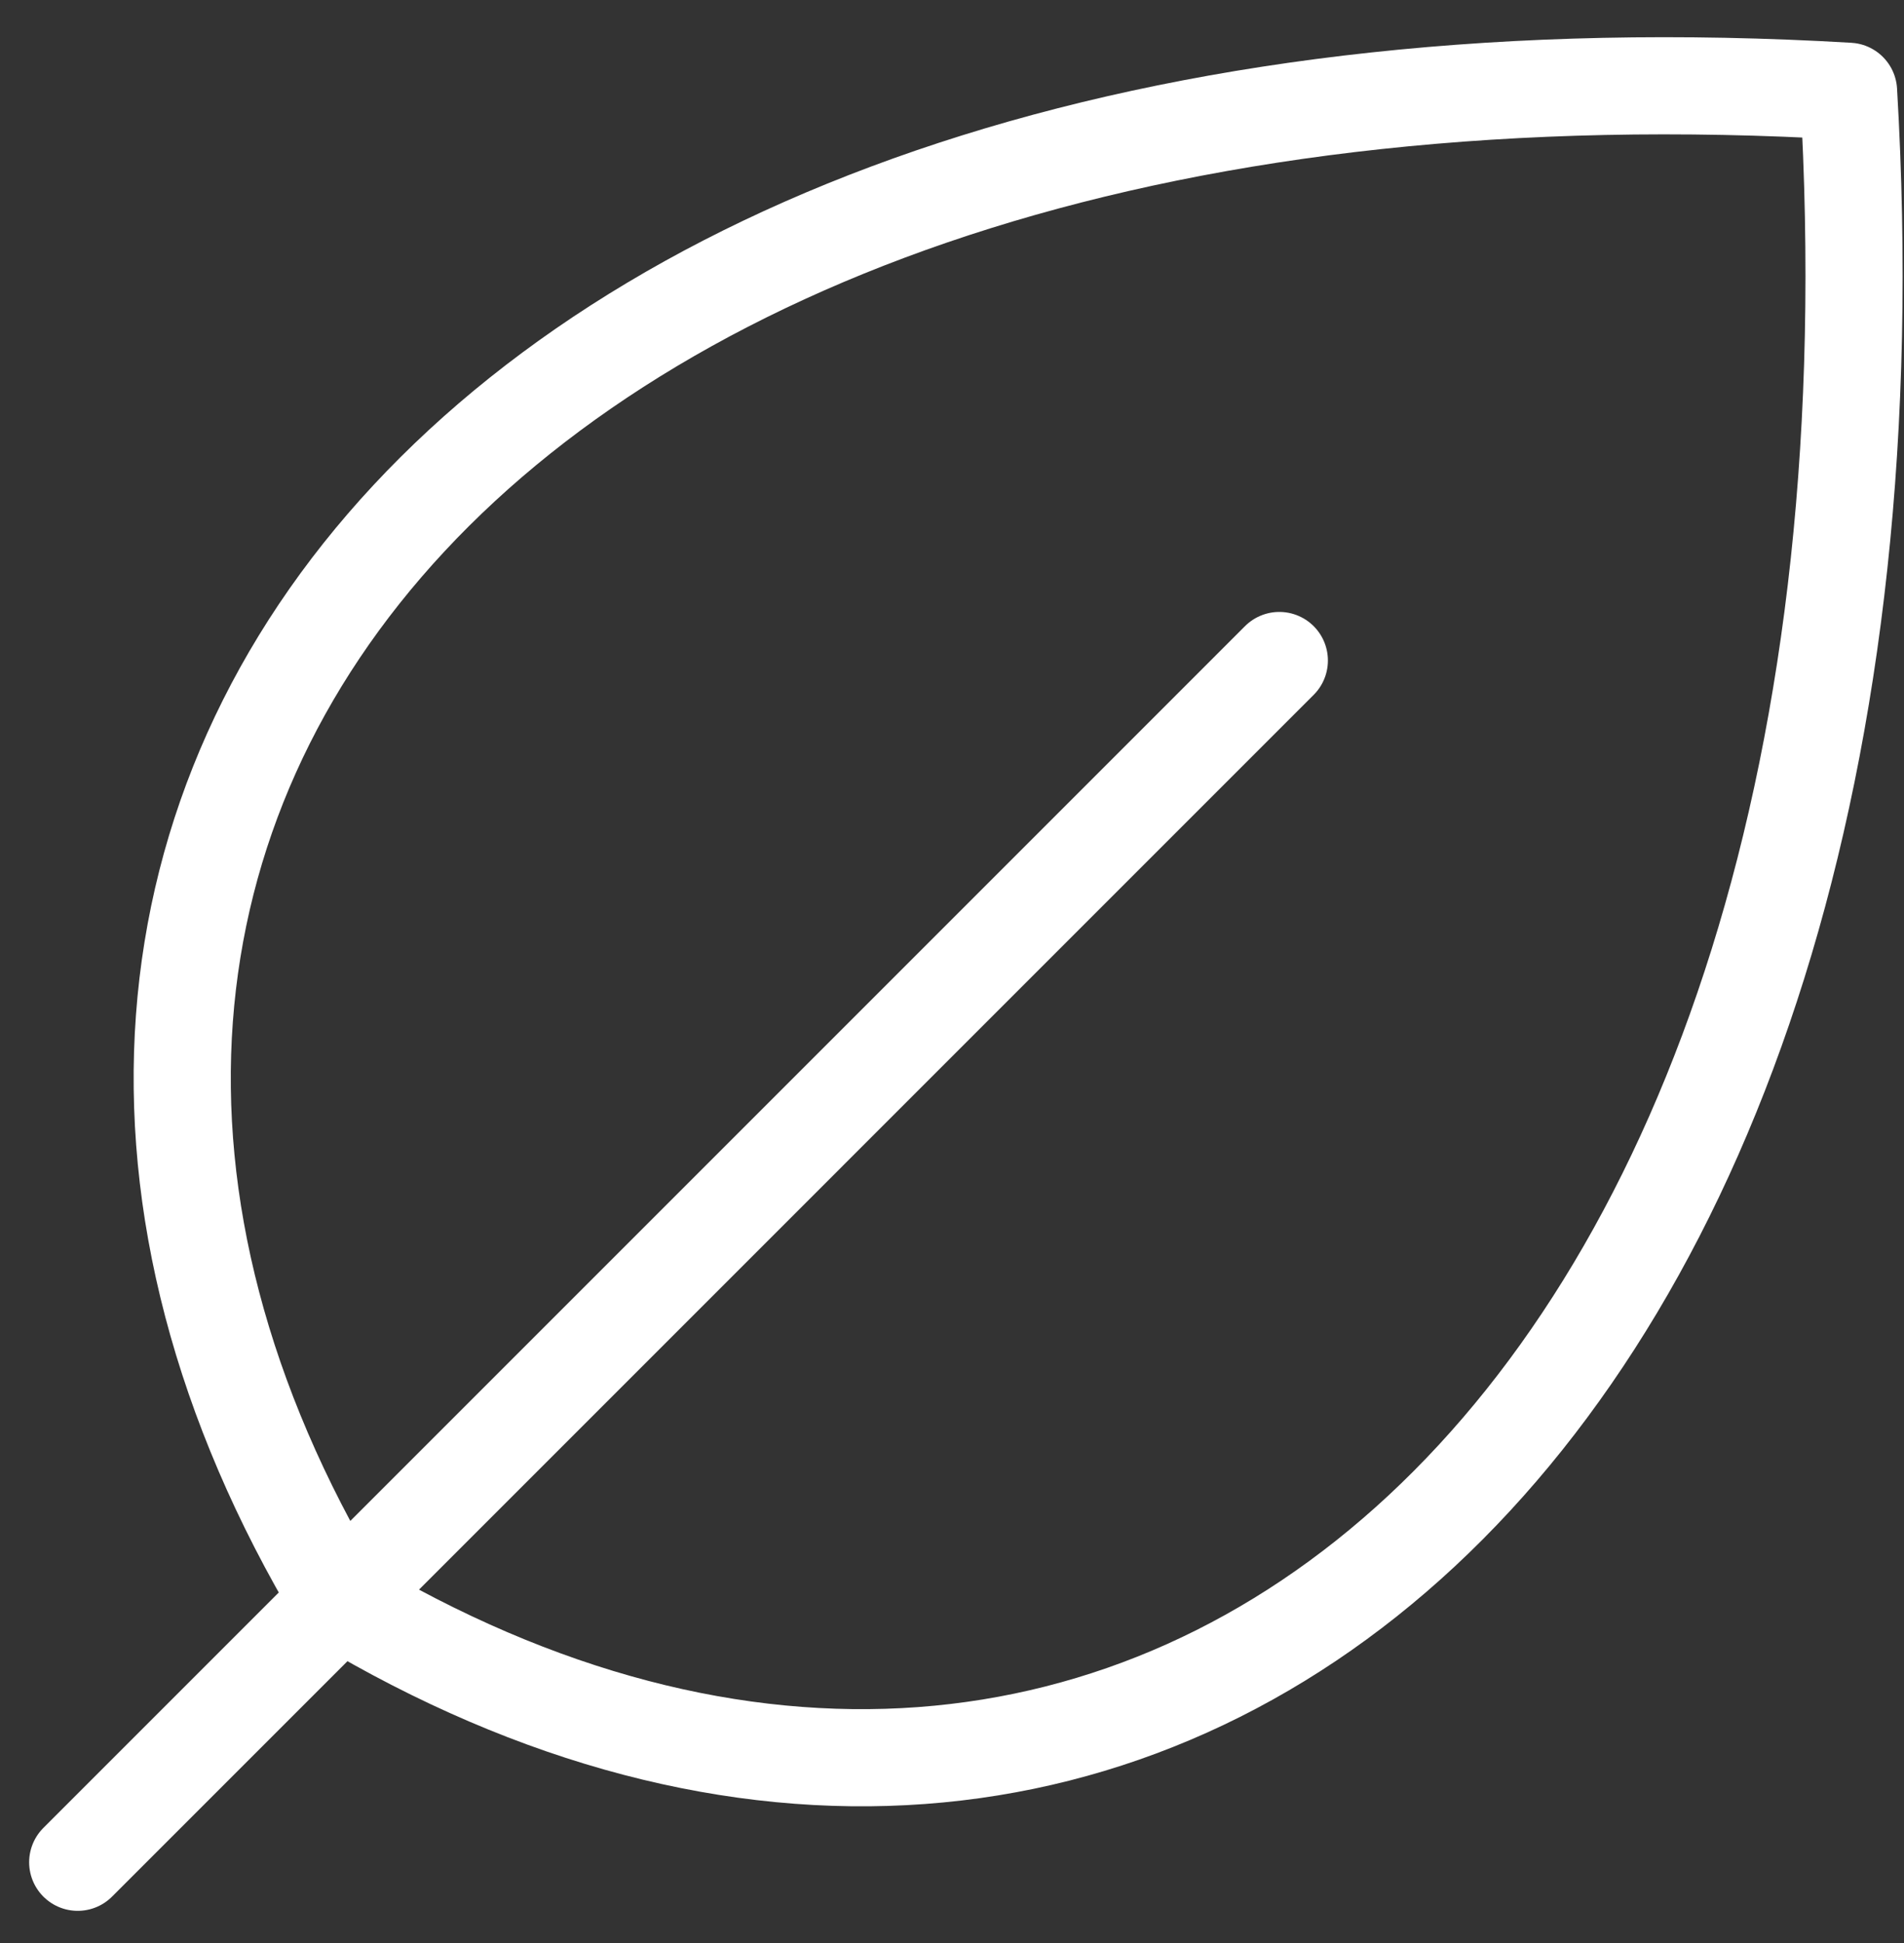
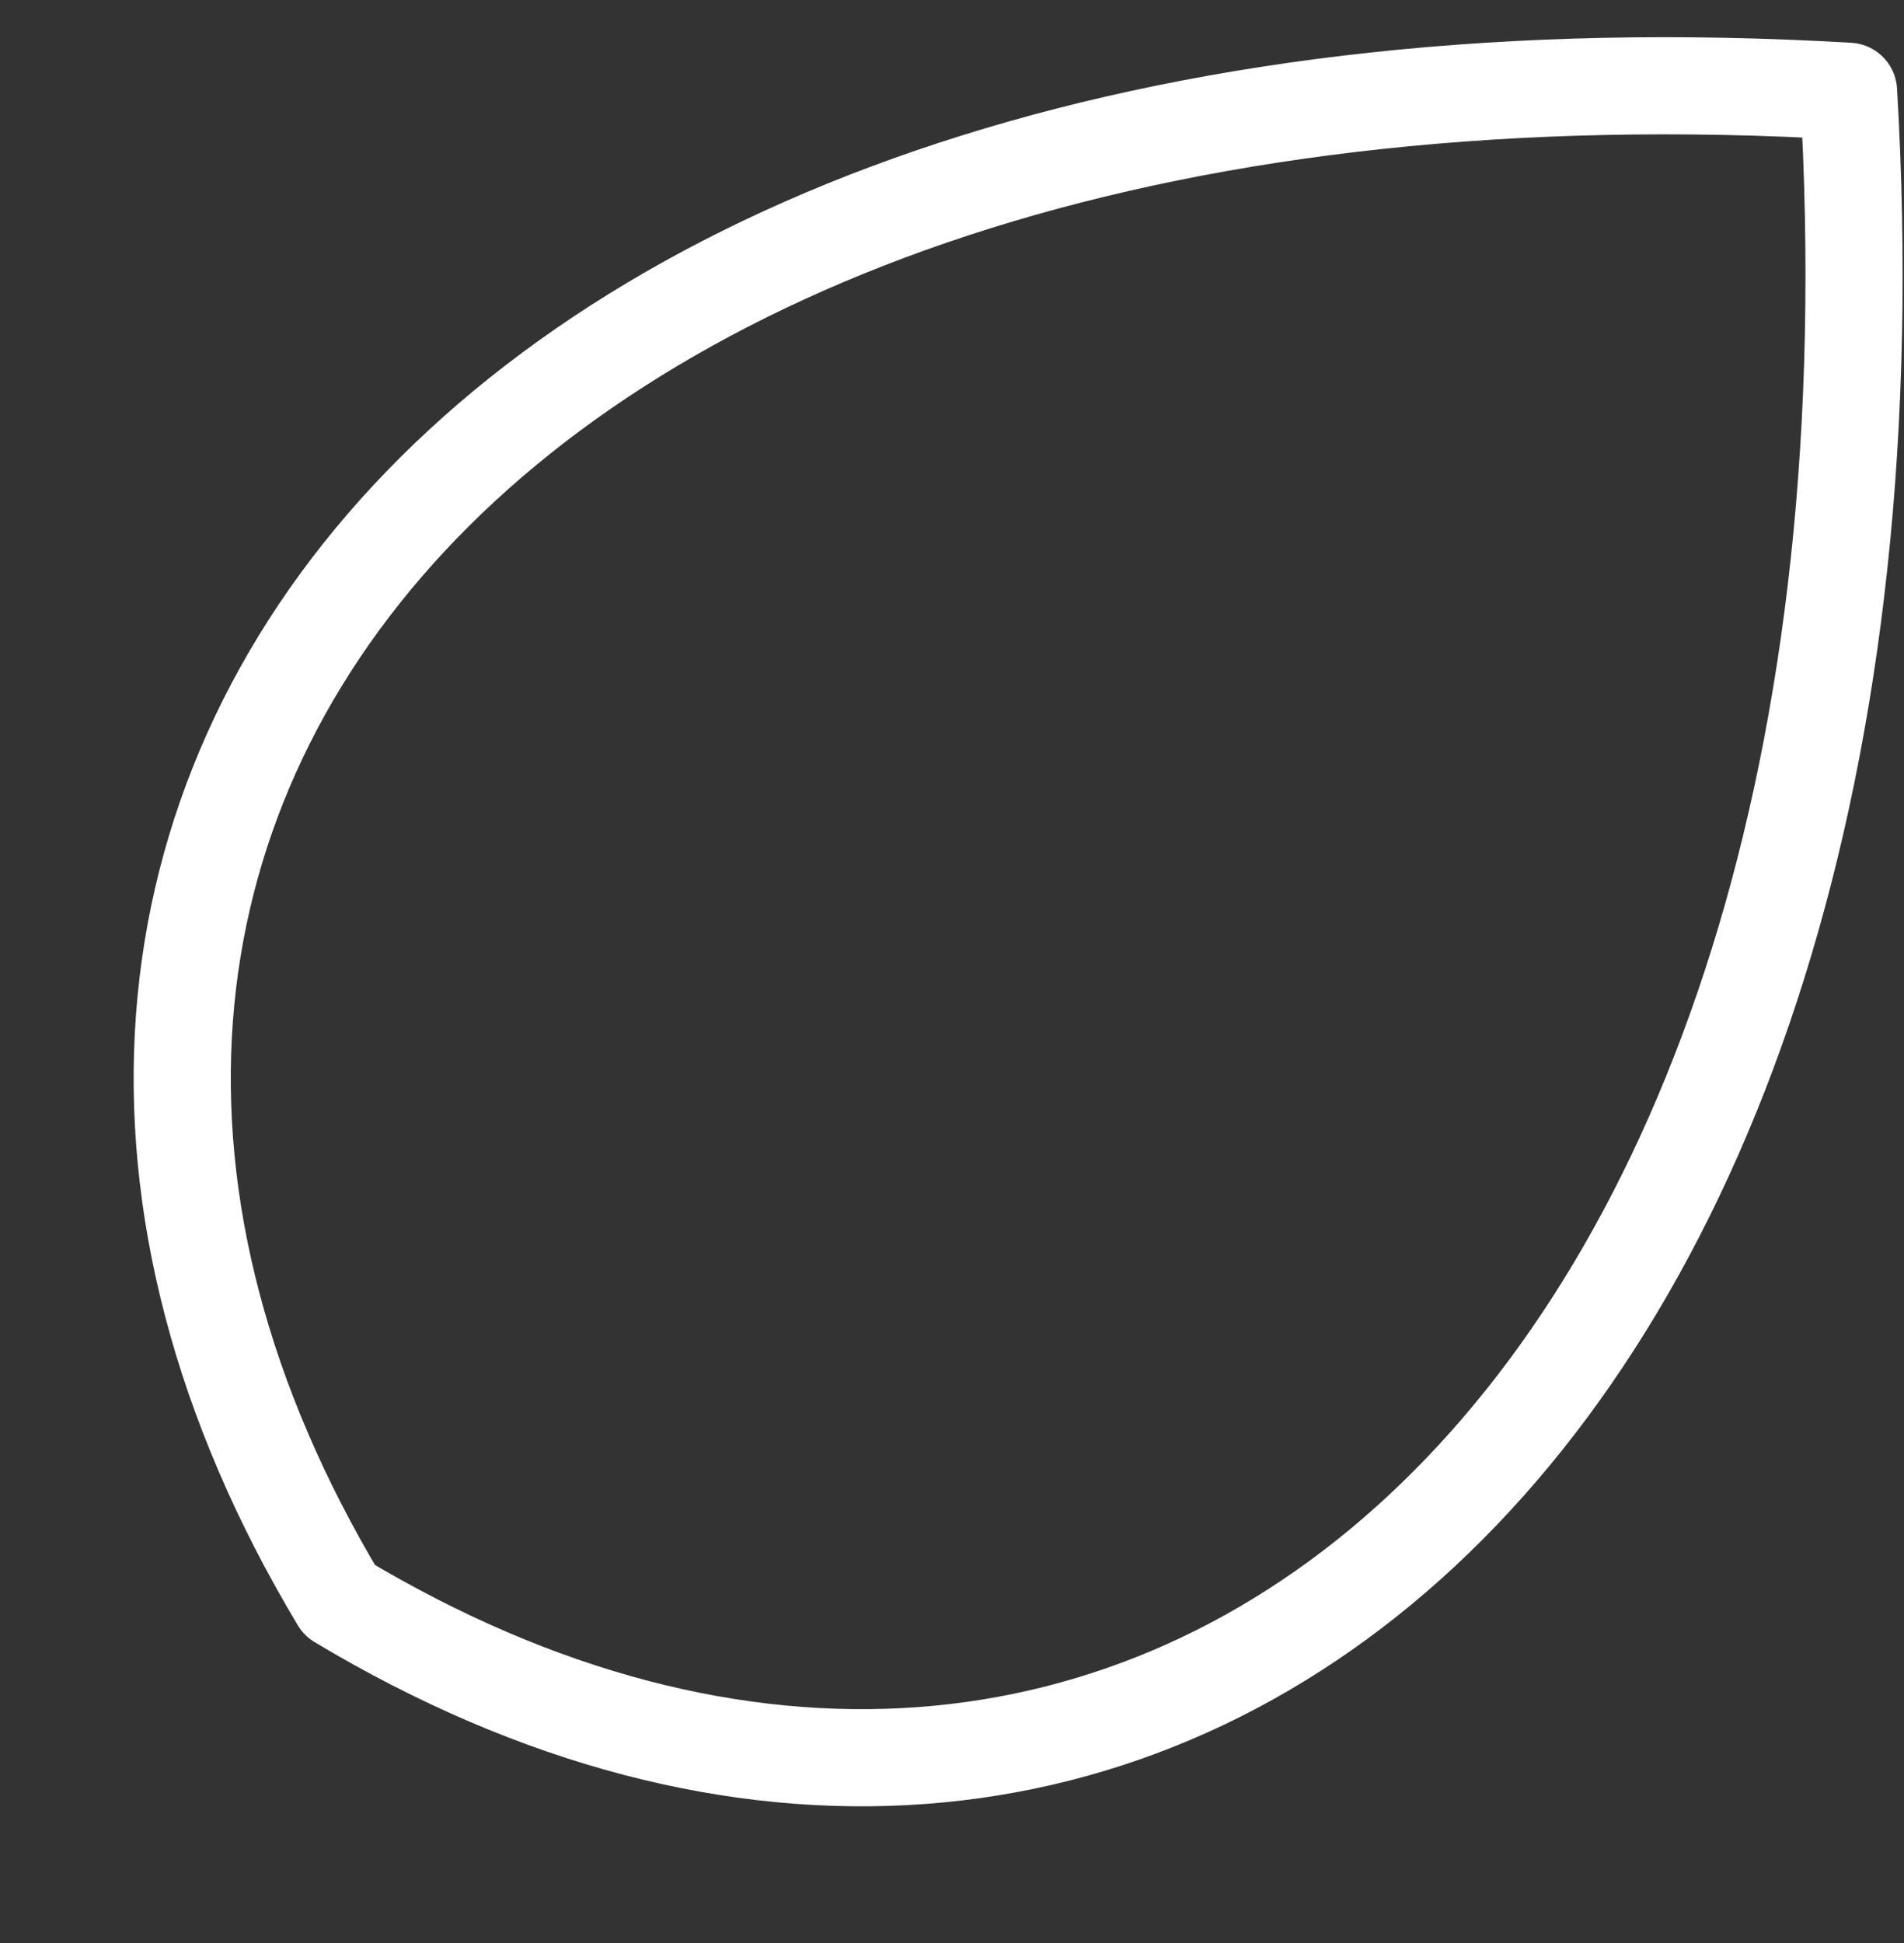
<svg xmlns="http://www.w3.org/2000/svg" width="49" height="50" viewBox="0 0 49 50" fill="none">
  <rect x="0" y="0" width="49" height="50" fill="#333333" stroke="none" />
-   <path d="M32.924 16.997L2 47.922" stroke="white" stroke-width="2.5" stroke-linecap="round" stroke-linejoin="round" />
  <path d="M8.738 41.184C-3.526 20.744 12.826 0.305 47.573 2.349C49.617 37.096 29.178 53.447 8.738 41.184Z" stroke="white" stroke-width="2.5" stroke-linecap="round" stroke-linejoin="round" />
</svg>